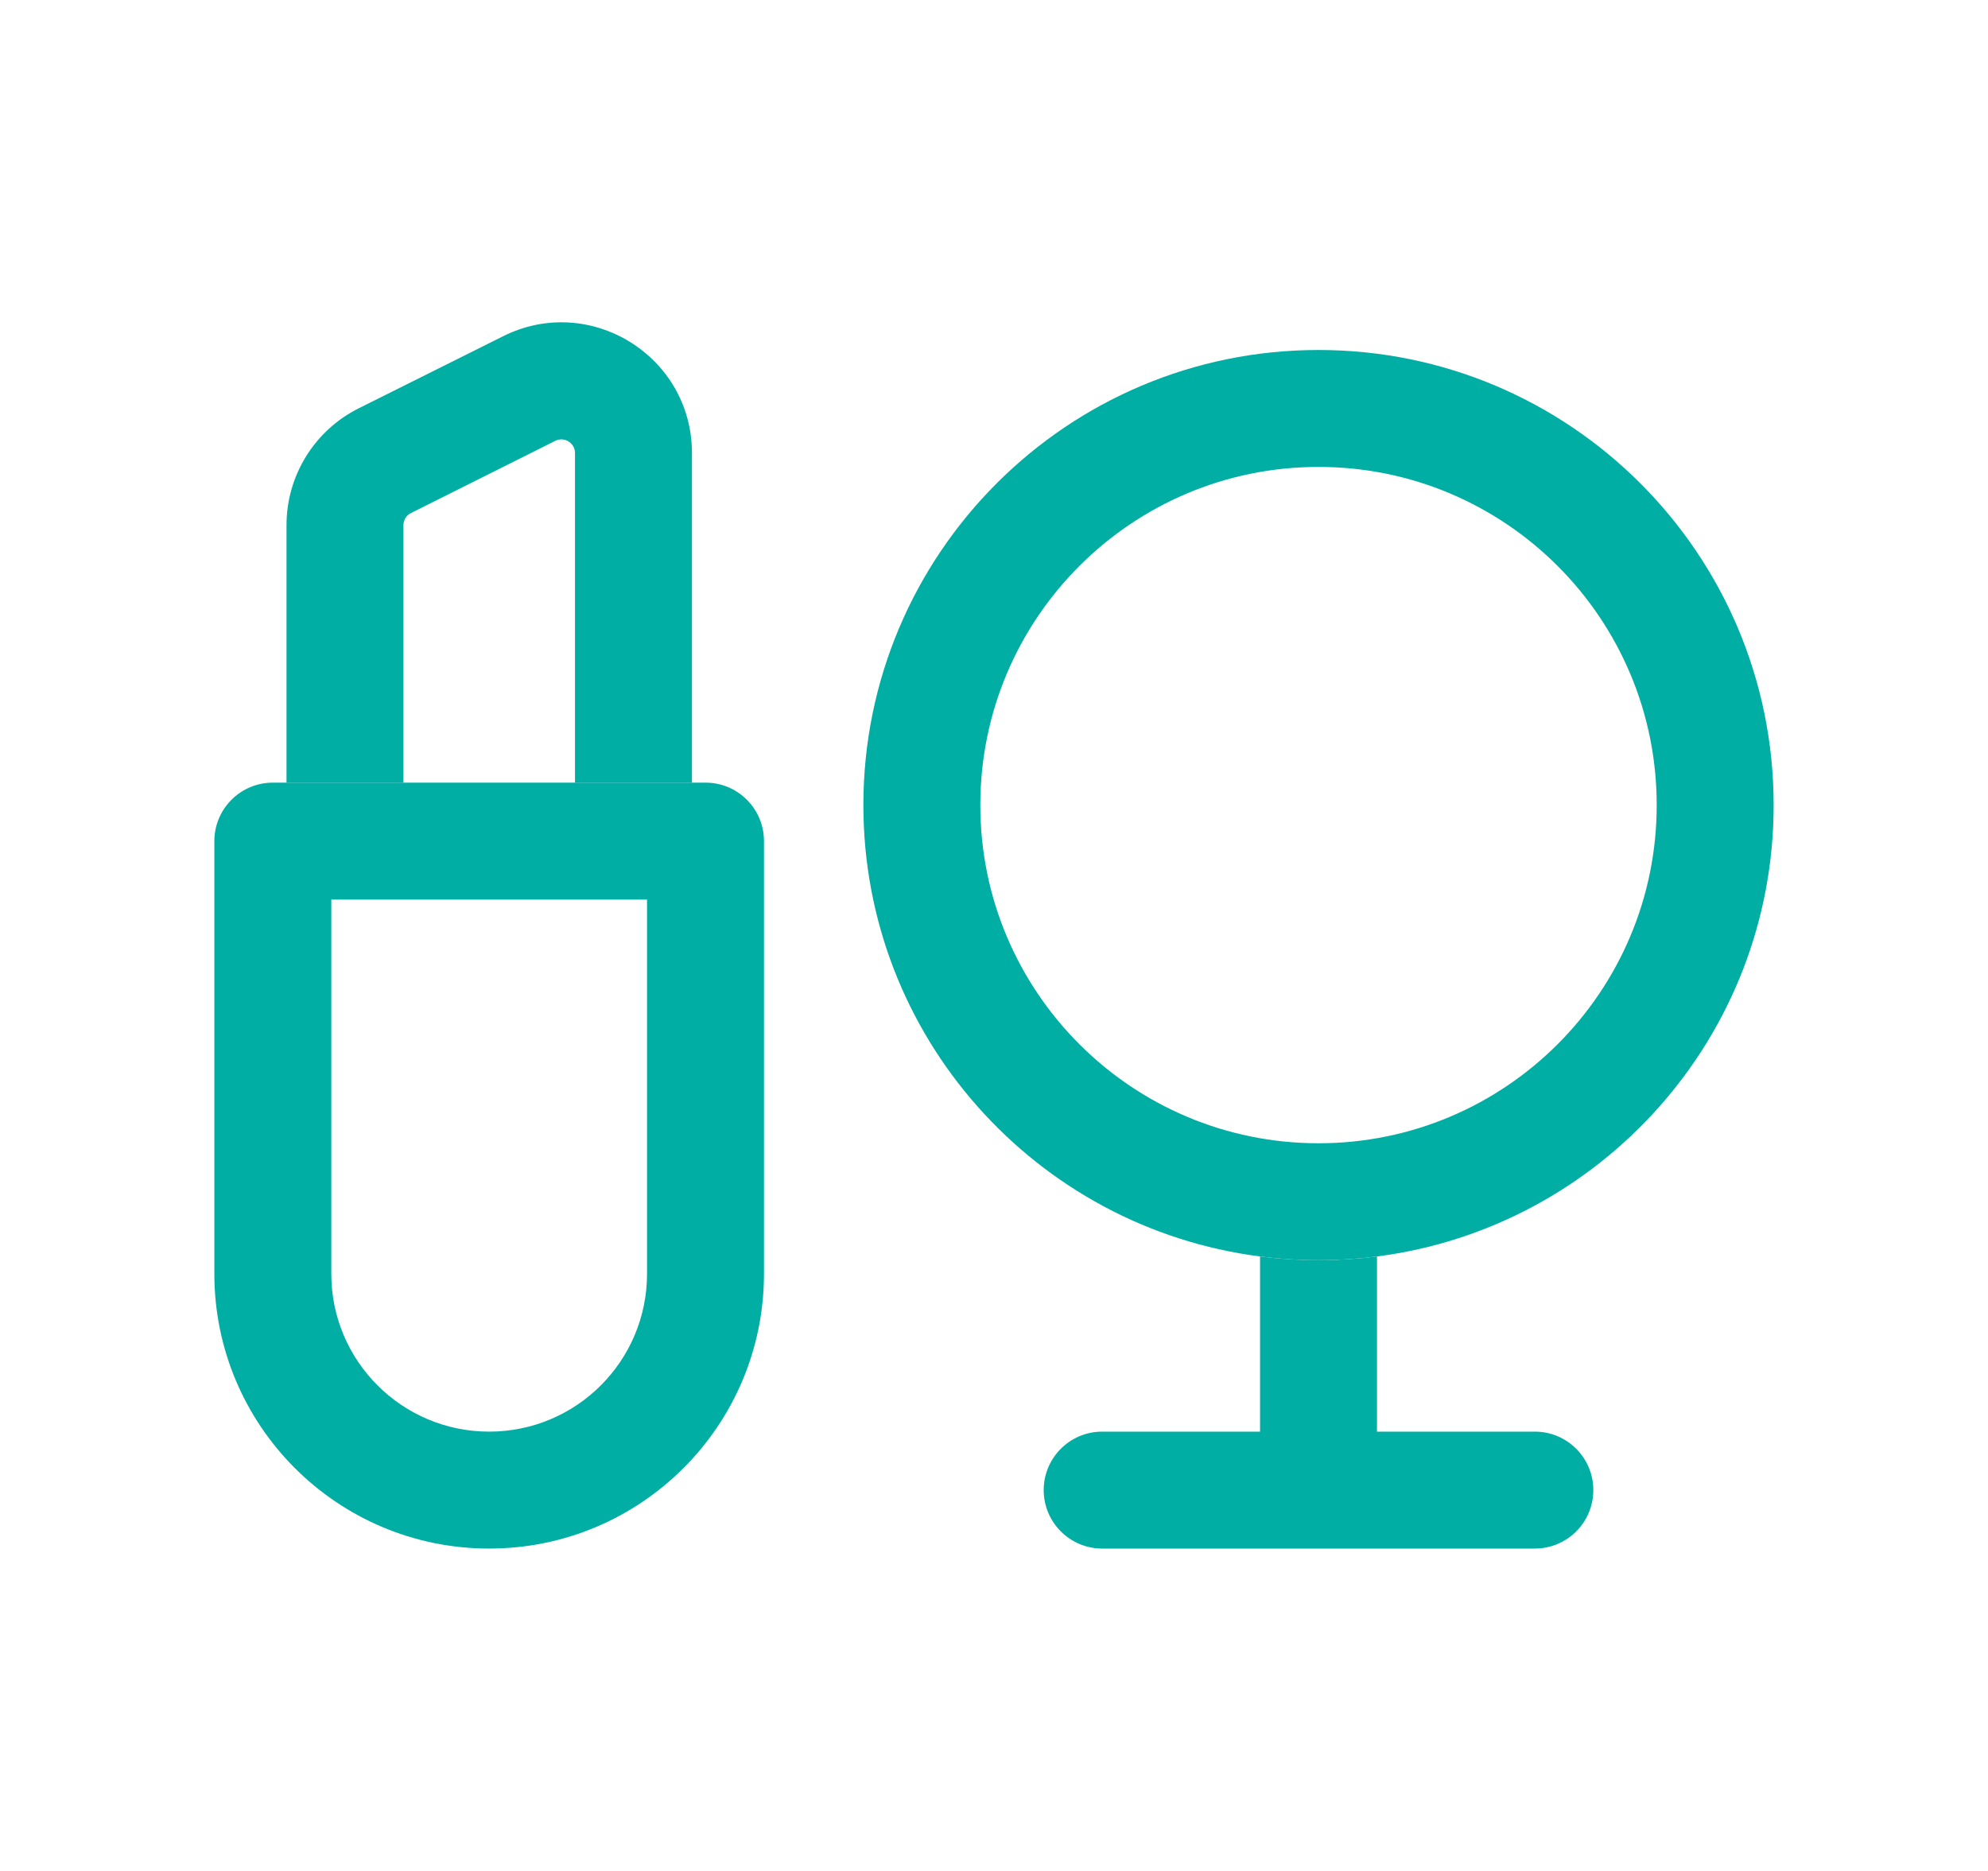
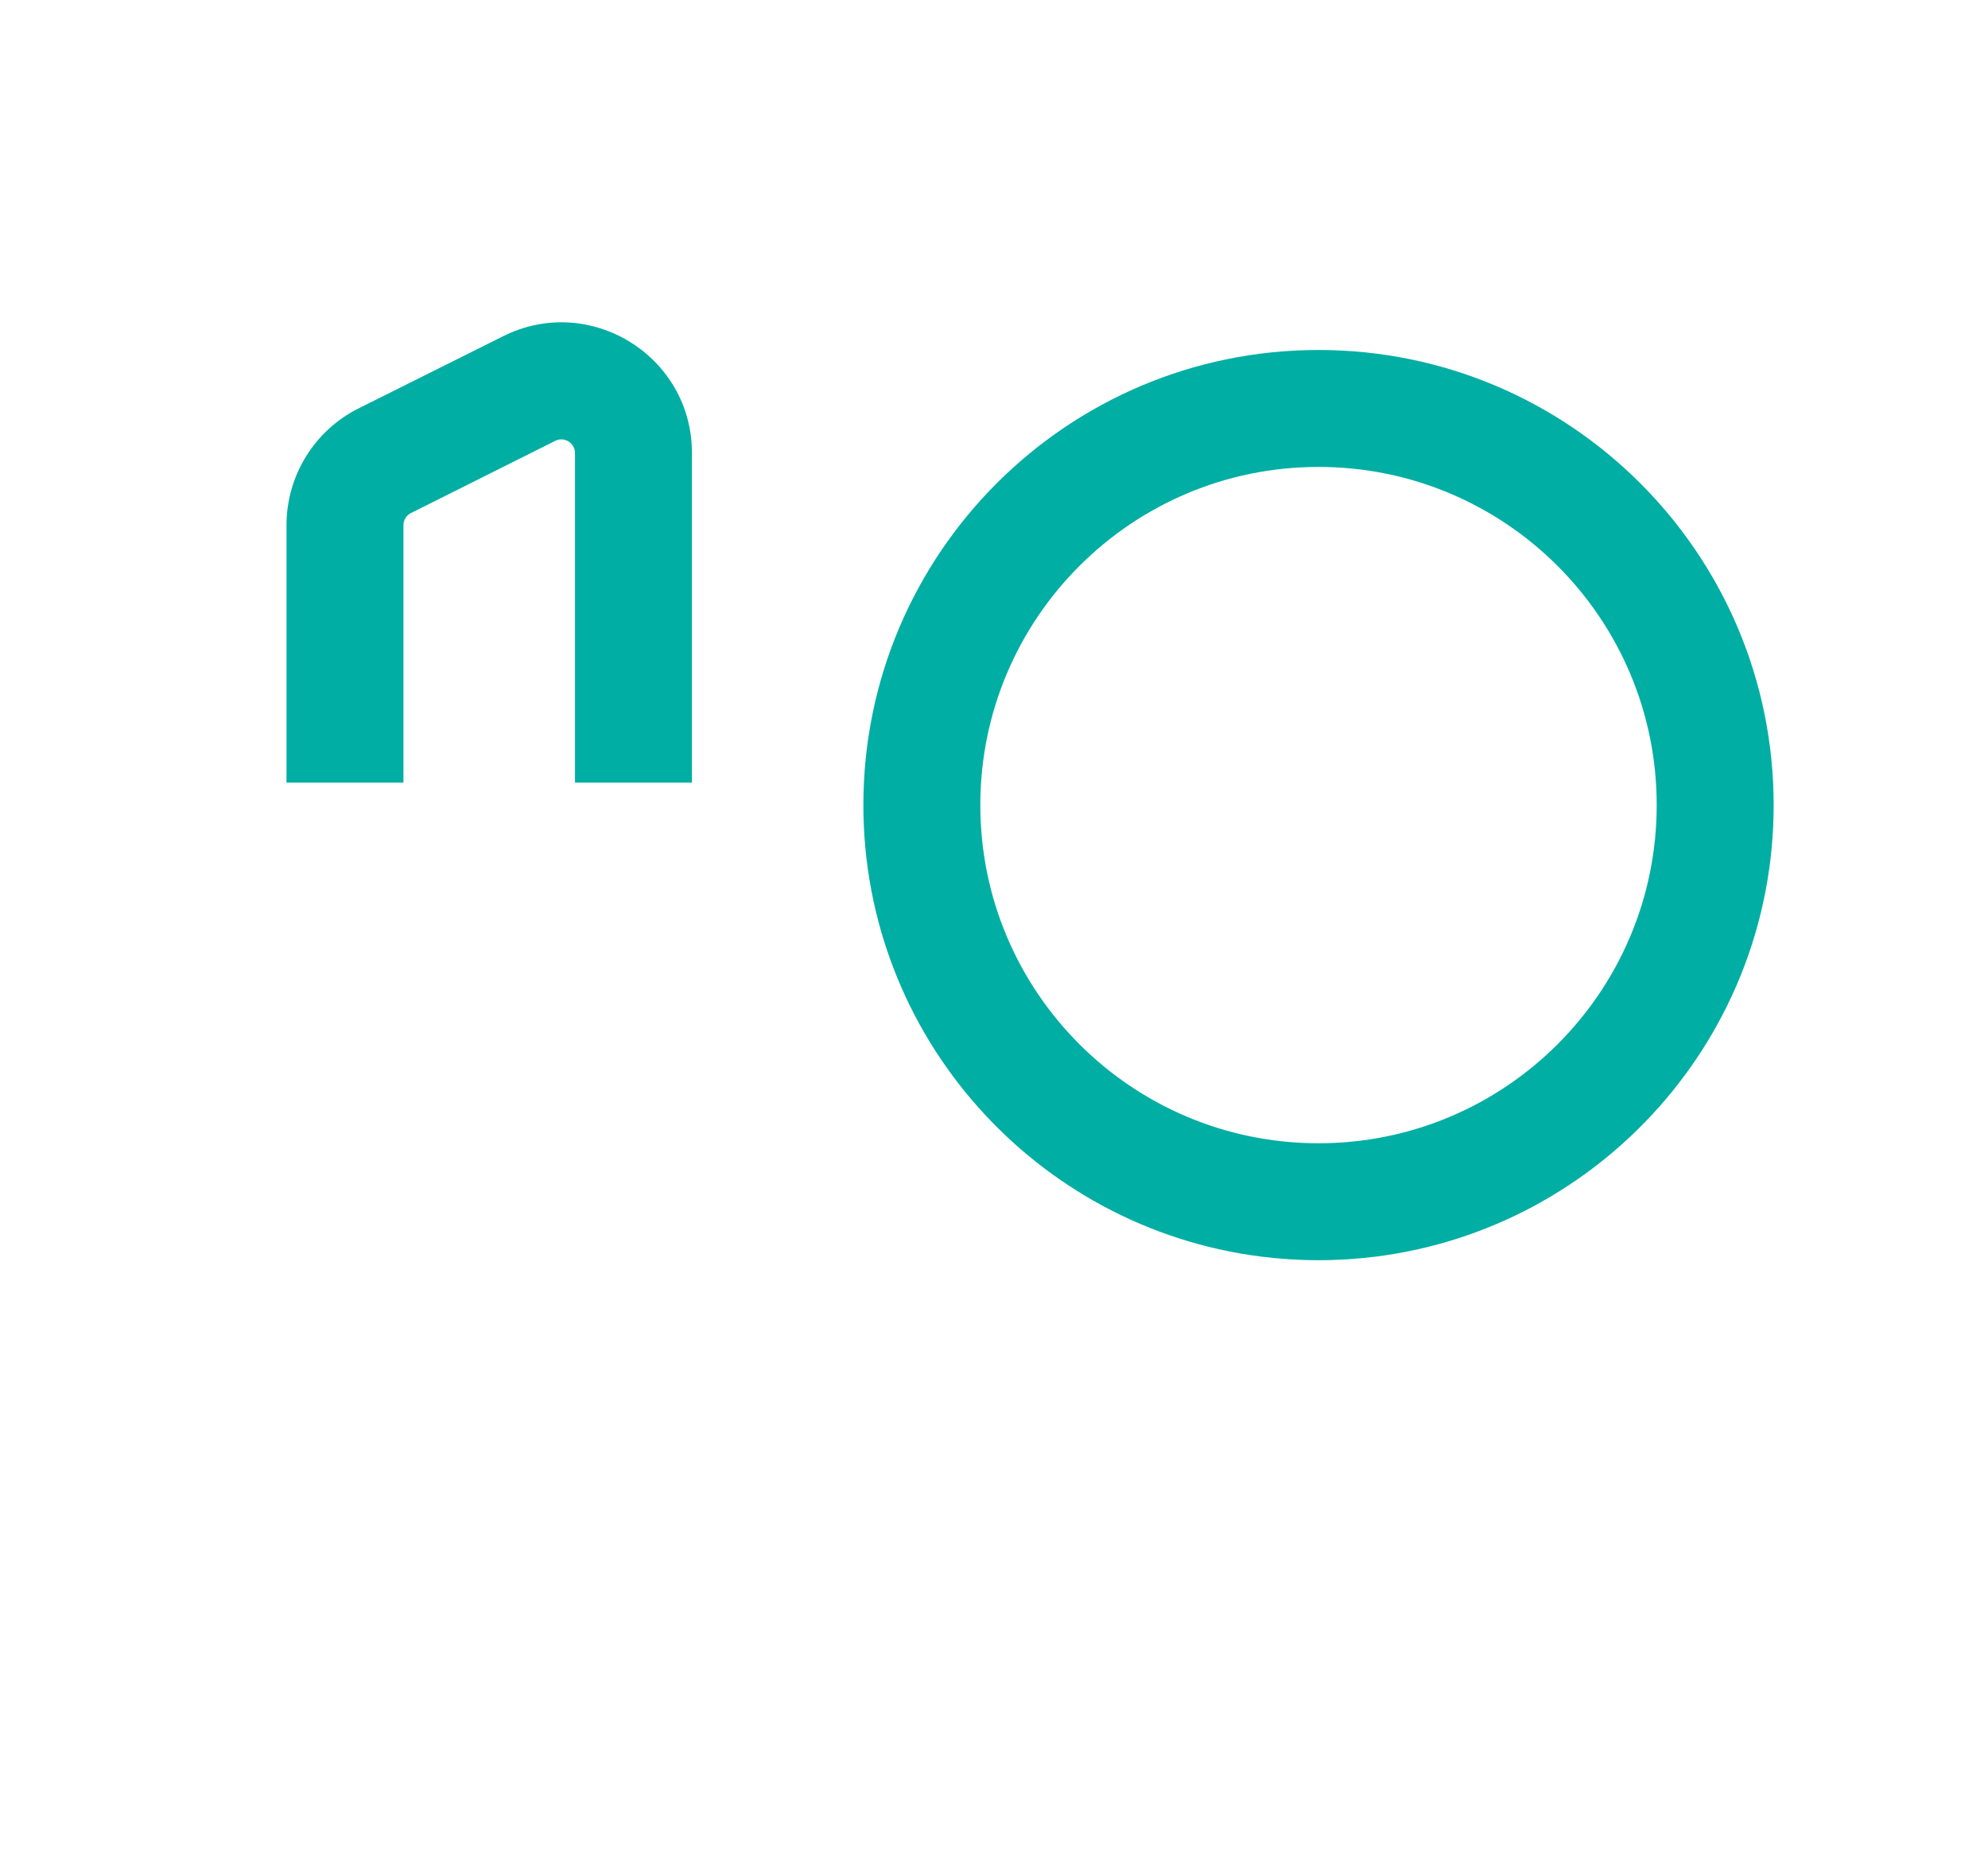
<svg xmlns="http://www.w3.org/2000/svg" width="17" height="16" viewBox="0 0 17 16" fill="none">
  <path fill-rule="evenodd" clip-rule="evenodd" d="M7.383 6.885C7.383 4.736 9.126 2.993 11.275 2.993C13.424 2.993 15.167 4.736 15.167 6.885C15.167 8.865 13.688 10.499 11.775 10.745C11.611 10.766 11.444 10.777 11.275 10.777C11.106 10.777 10.939 10.766 10.775 10.745C8.862 10.499 7.383 8.865 7.383 6.885ZM11.275 3.993C9.678 3.993 8.383 5.288 8.383 6.885C8.383 8.482 9.678 9.777 11.275 9.777C12.872 9.777 14.167 8.482 14.167 6.885C14.167 5.288 12.872 3.993 11.275 3.993Z" fill="#00AEA4" />
-   <path fill-rule="evenodd" clip-rule="evenodd" d="M1.833 7.193C1.833 6.917 2.057 6.693 2.333 6.693H2.45H5.917H6.033C6.31 6.693 6.533 6.917 6.533 7.193V10.893C6.533 12.191 5.481 13.243 4.183 13.243C2.885 13.243 1.833 12.191 1.833 10.893V7.193ZM2.833 7.693V10.893C2.833 11.639 3.438 12.243 4.183 12.243C4.929 12.243 5.533 11.639 5.533 10.893V7.693H2.833Z" fill="#00AEA4" />
  <path d="M4.917 6.693L5.917 6.693V3.874C5.917 3.044 5.043 2.504 4.301 2.876L3.067 3.492C2.689 3.681 2.45 4.068 2.45 4.491V6.693L3.45 6.693V4.491C3.45 4.447 3.475 4.406 3.515 4.387L4.748 3.77C4.825 3.731 4.917 3.788 4.917 3.874V6.693Z" fill="#00AEA4" />
-   <path d="M11.775 10.745C11.611 10.766 11.444 10.777 11.275 10.777C11.106 10.777 10.939 10.766 10.775 10.745V12.243H9.425C9.149 12.243 8.925 12.467 8.925 12.743C8.925 13.019 9.149 13.243 9.425 13.243H13.125C13.401 13.243 13.625 13.019 13.625 12.743C13.625 12.467 13.401 12.243 13.125 12.243H11.775V10.745Z" fill="#00AEA4" />
</svg>